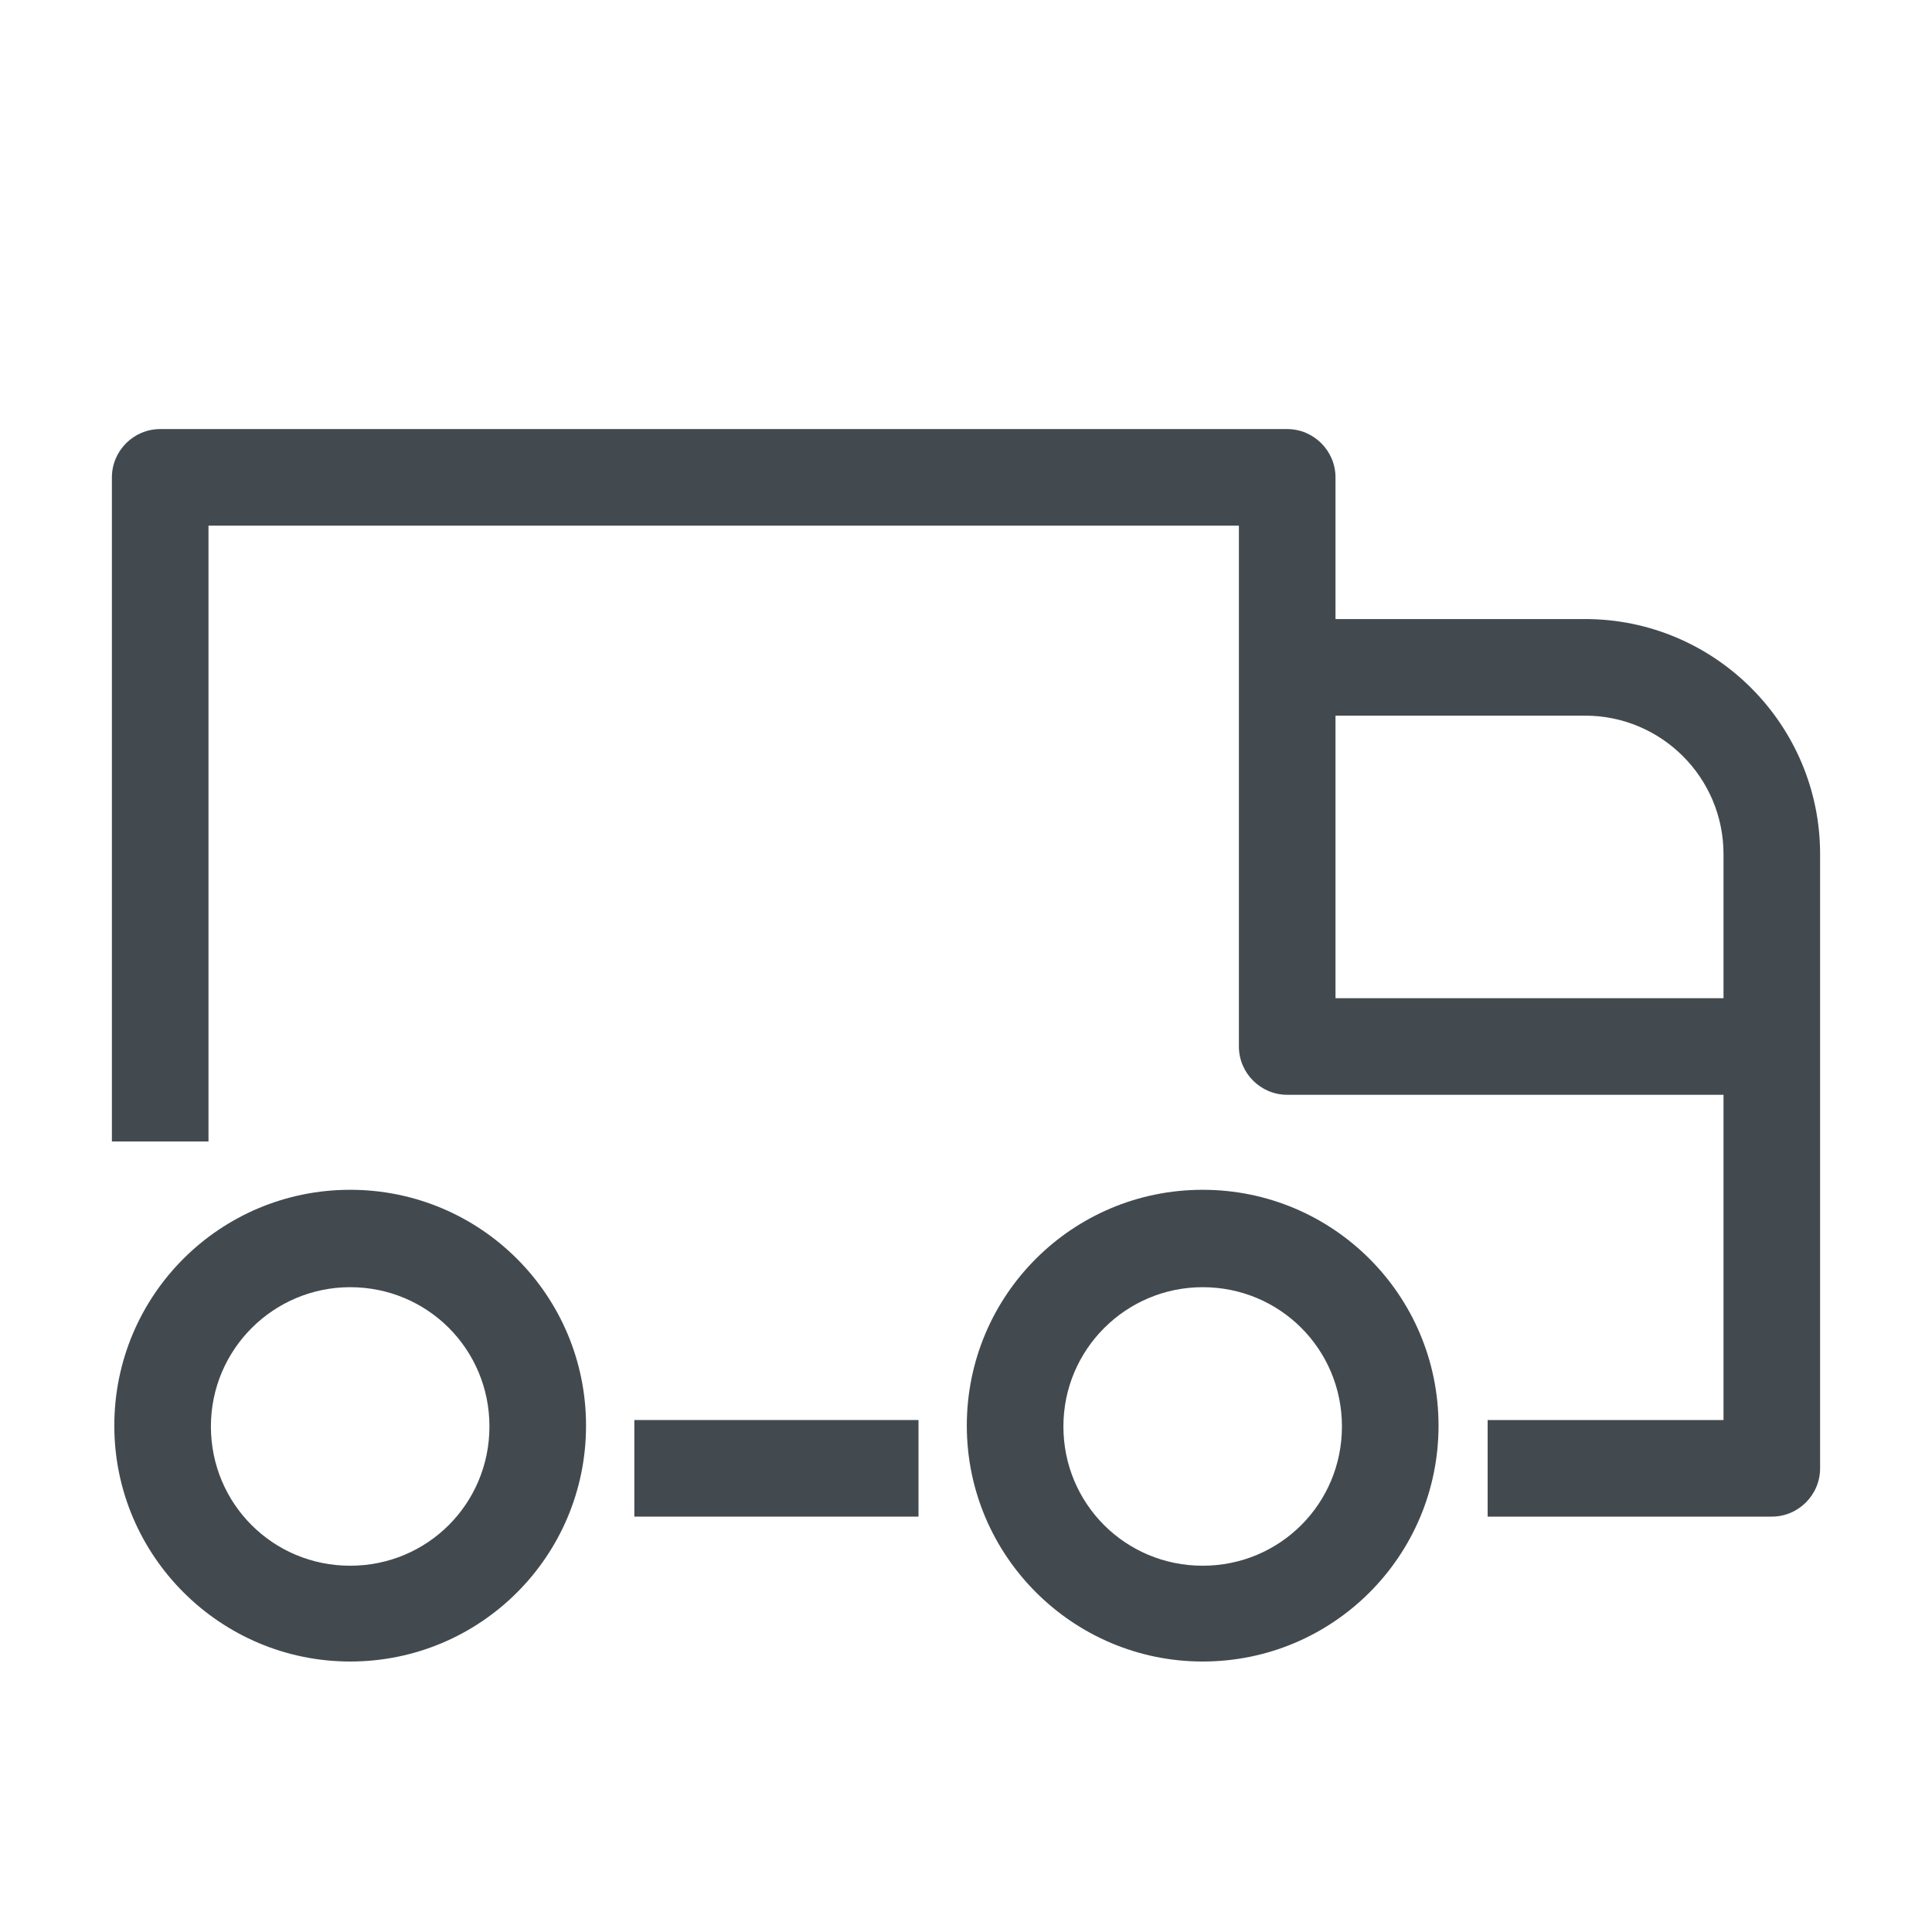
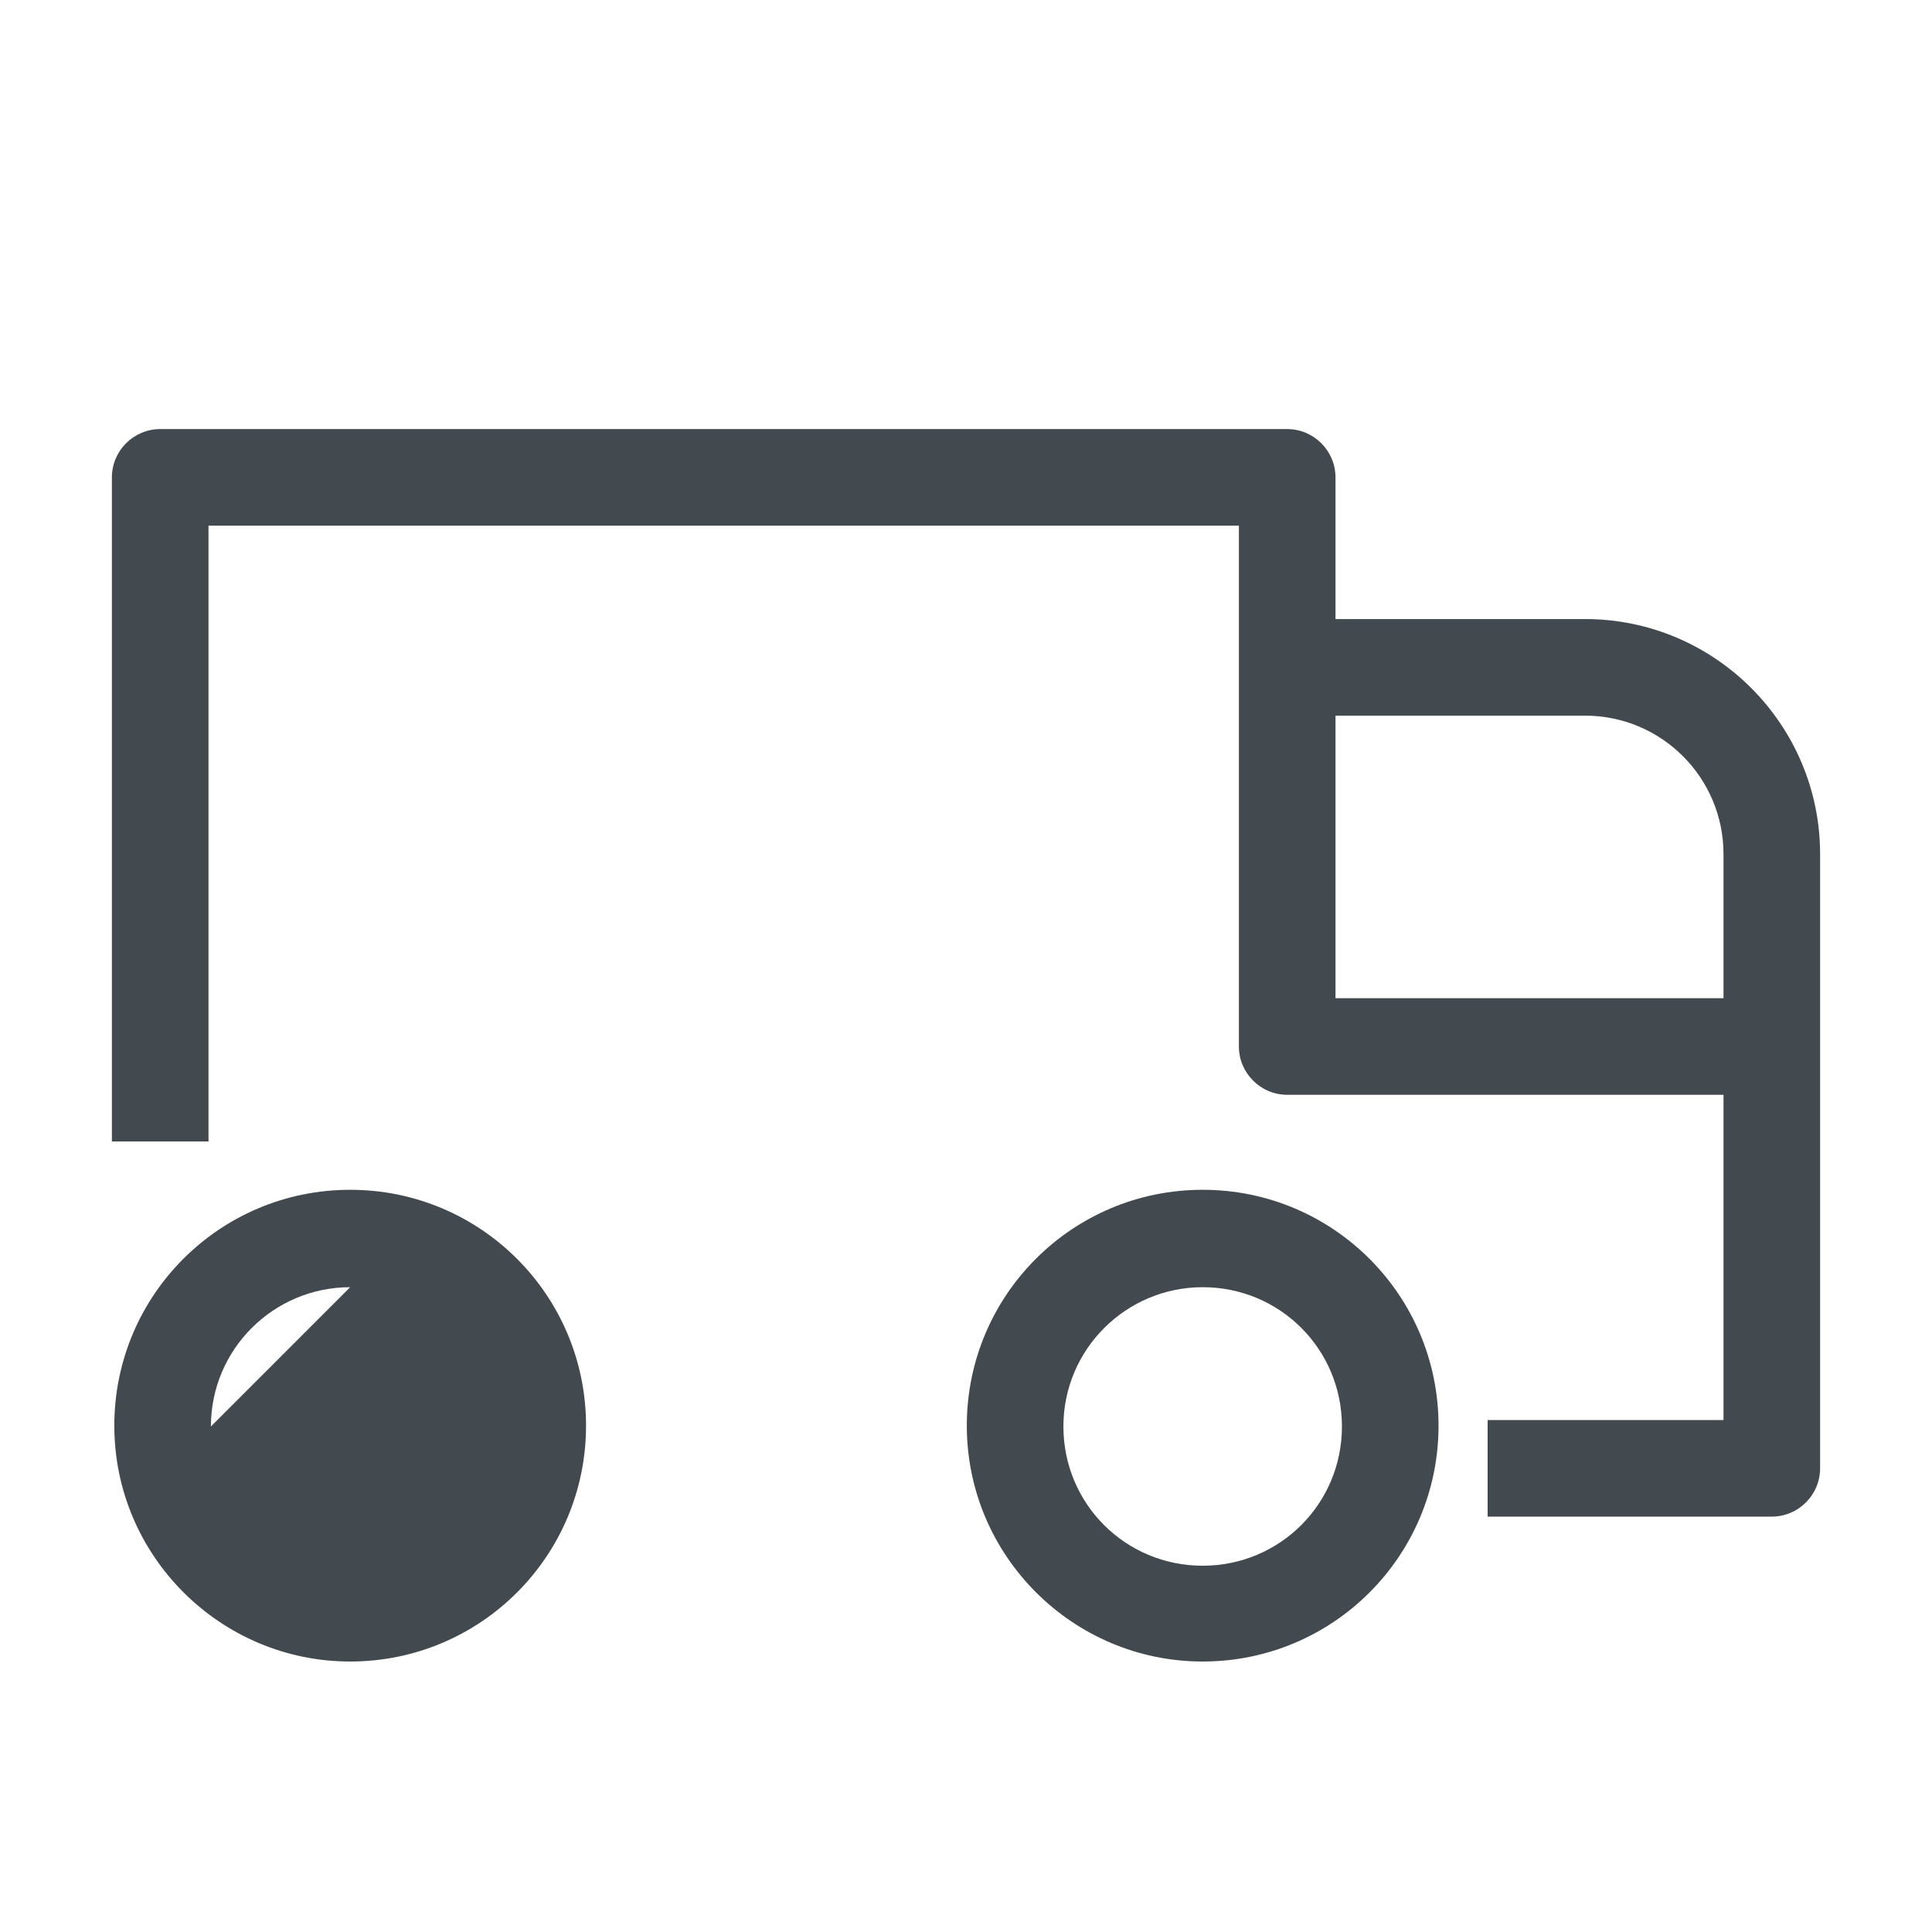
<svg xmlns="http://www.w3.org/2000/svg" id="OUTLINE" viewBox="0 0 24 24">
  <defs>
    <style>
      .cls-1 {
        fill: #434a4f;
      }
    </style>
  </defs>
  <path class="cls-1" d="m2.59,14.18h-1.2V5.93c0-.33.27-.6.6-.6h14c.33,0,.6.27.6.6v6.47h5.42v1.2h-6.02c-.33,0-.6-.27-.6-.6v-6.47H2.59v7.64Z" />
-   <path class="cls-1" d="m4.35,20.64c-1.61,0-2.93-1.31-2.93-2.93s1.31-2.93,2.93-2.93,2.93,1.31,2.93,2.93-1.31,2.93-2.93,2.93Zm0-4.65c-.95,0-1.73.77-1.73,1.73s.77,1.73,1.73,1.73,1.73-.77,1.73-1.73-.77-1.73-1.73-1.73Z" />
+   <path class="cls-1" d="m4.35,20.64c-1.61,0-2.93-1.31-2.93-2.93s1.31-2.93,2.93-2.93,2.93,1.31,2.93,2.93-1.31,2.93-2.93,2.93Zm0-4.65c-.95,0-1.73.77-1.73,1.73Z" />
  <path class="cls-1" d="m14.94,20.64c-1.61,0-2.93-1.31-2.93-2.93s1.31-2.93,2.93-2.93,2.93,1.31,2.93,2.93-1.31,2.93-2.93,2.93Zm0-4.65c-.95,0-1.73.77-1.73,1.73s.77,1.73,1.73,1.73,1.73-.77,1.73-1.73-.77-1.73-1.73-1.73Z" />
-   <rect class="cls-1" x="7.88" y="17.64" width="3.53" height="1.2" />
  <path class="cls-1" d="m22.01,18.84h-3.53v-1.2h2.93v-7.03c0-.95-.77-1.72-1.72-1.72h-3.7v-1.2h3.7c1.61,0,2.92,1.31,2.92,2.92v7.63c0,.33-.27.6-.6.6Z" />
</svg>